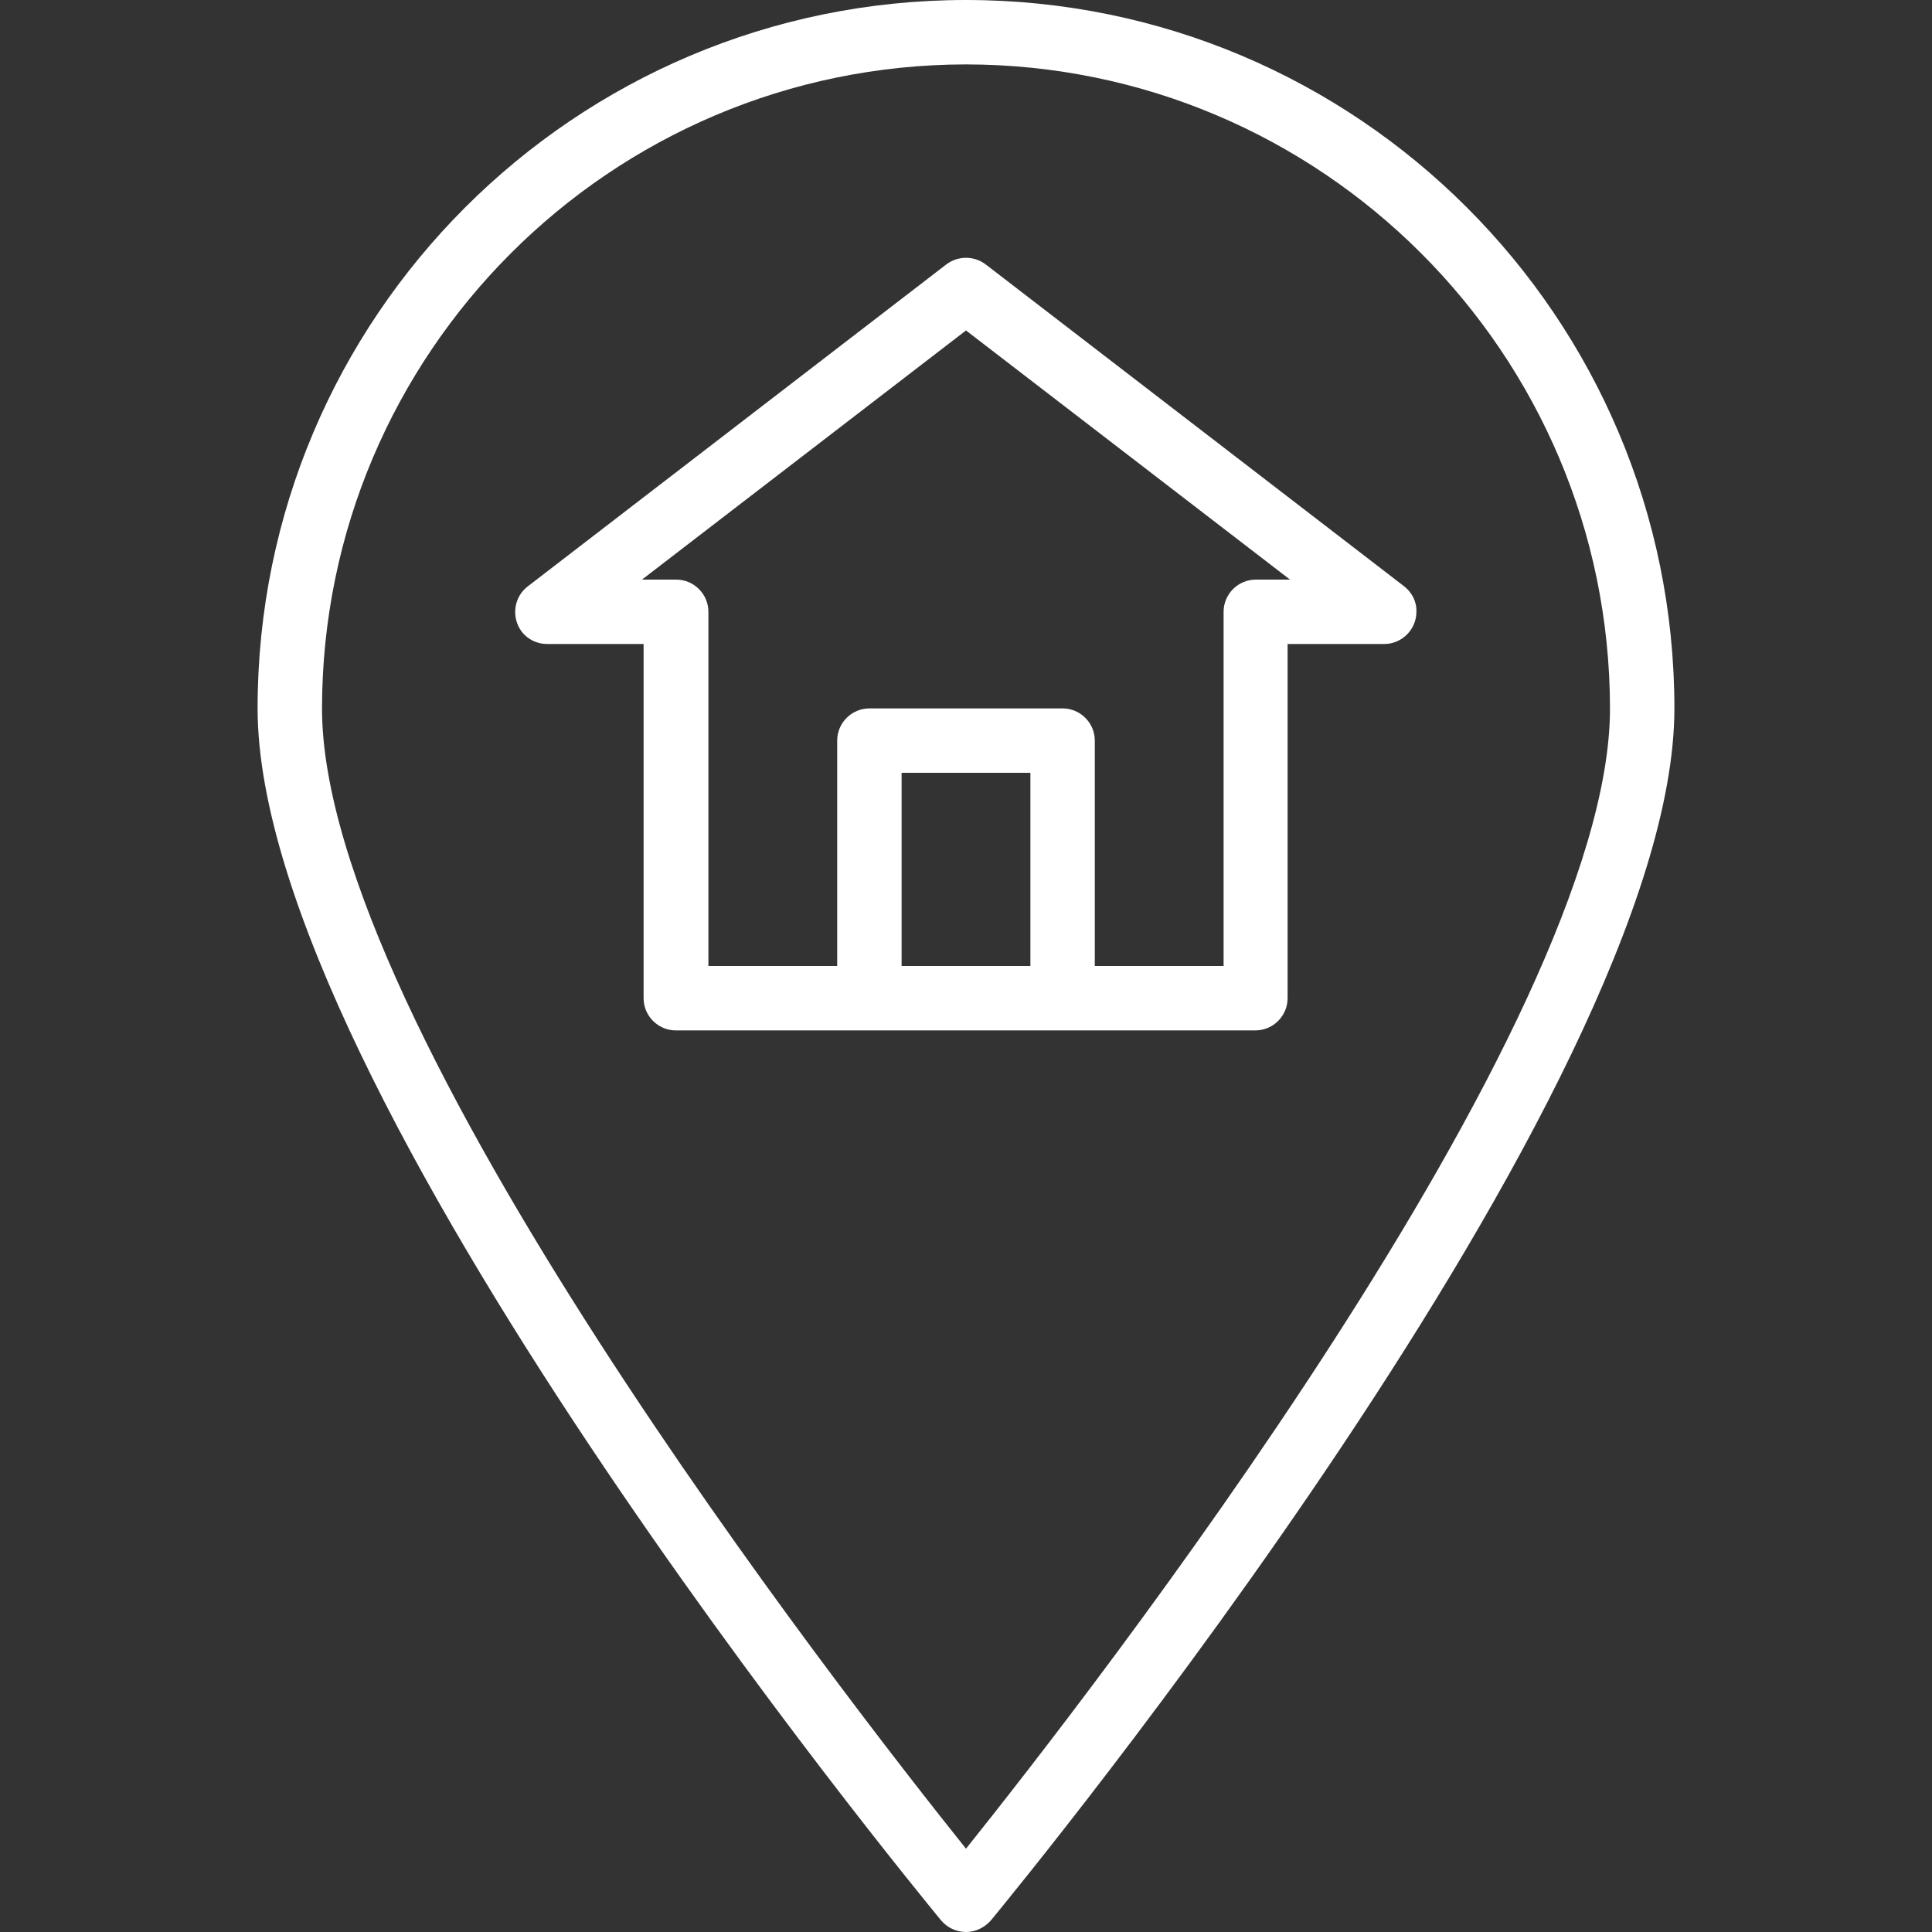
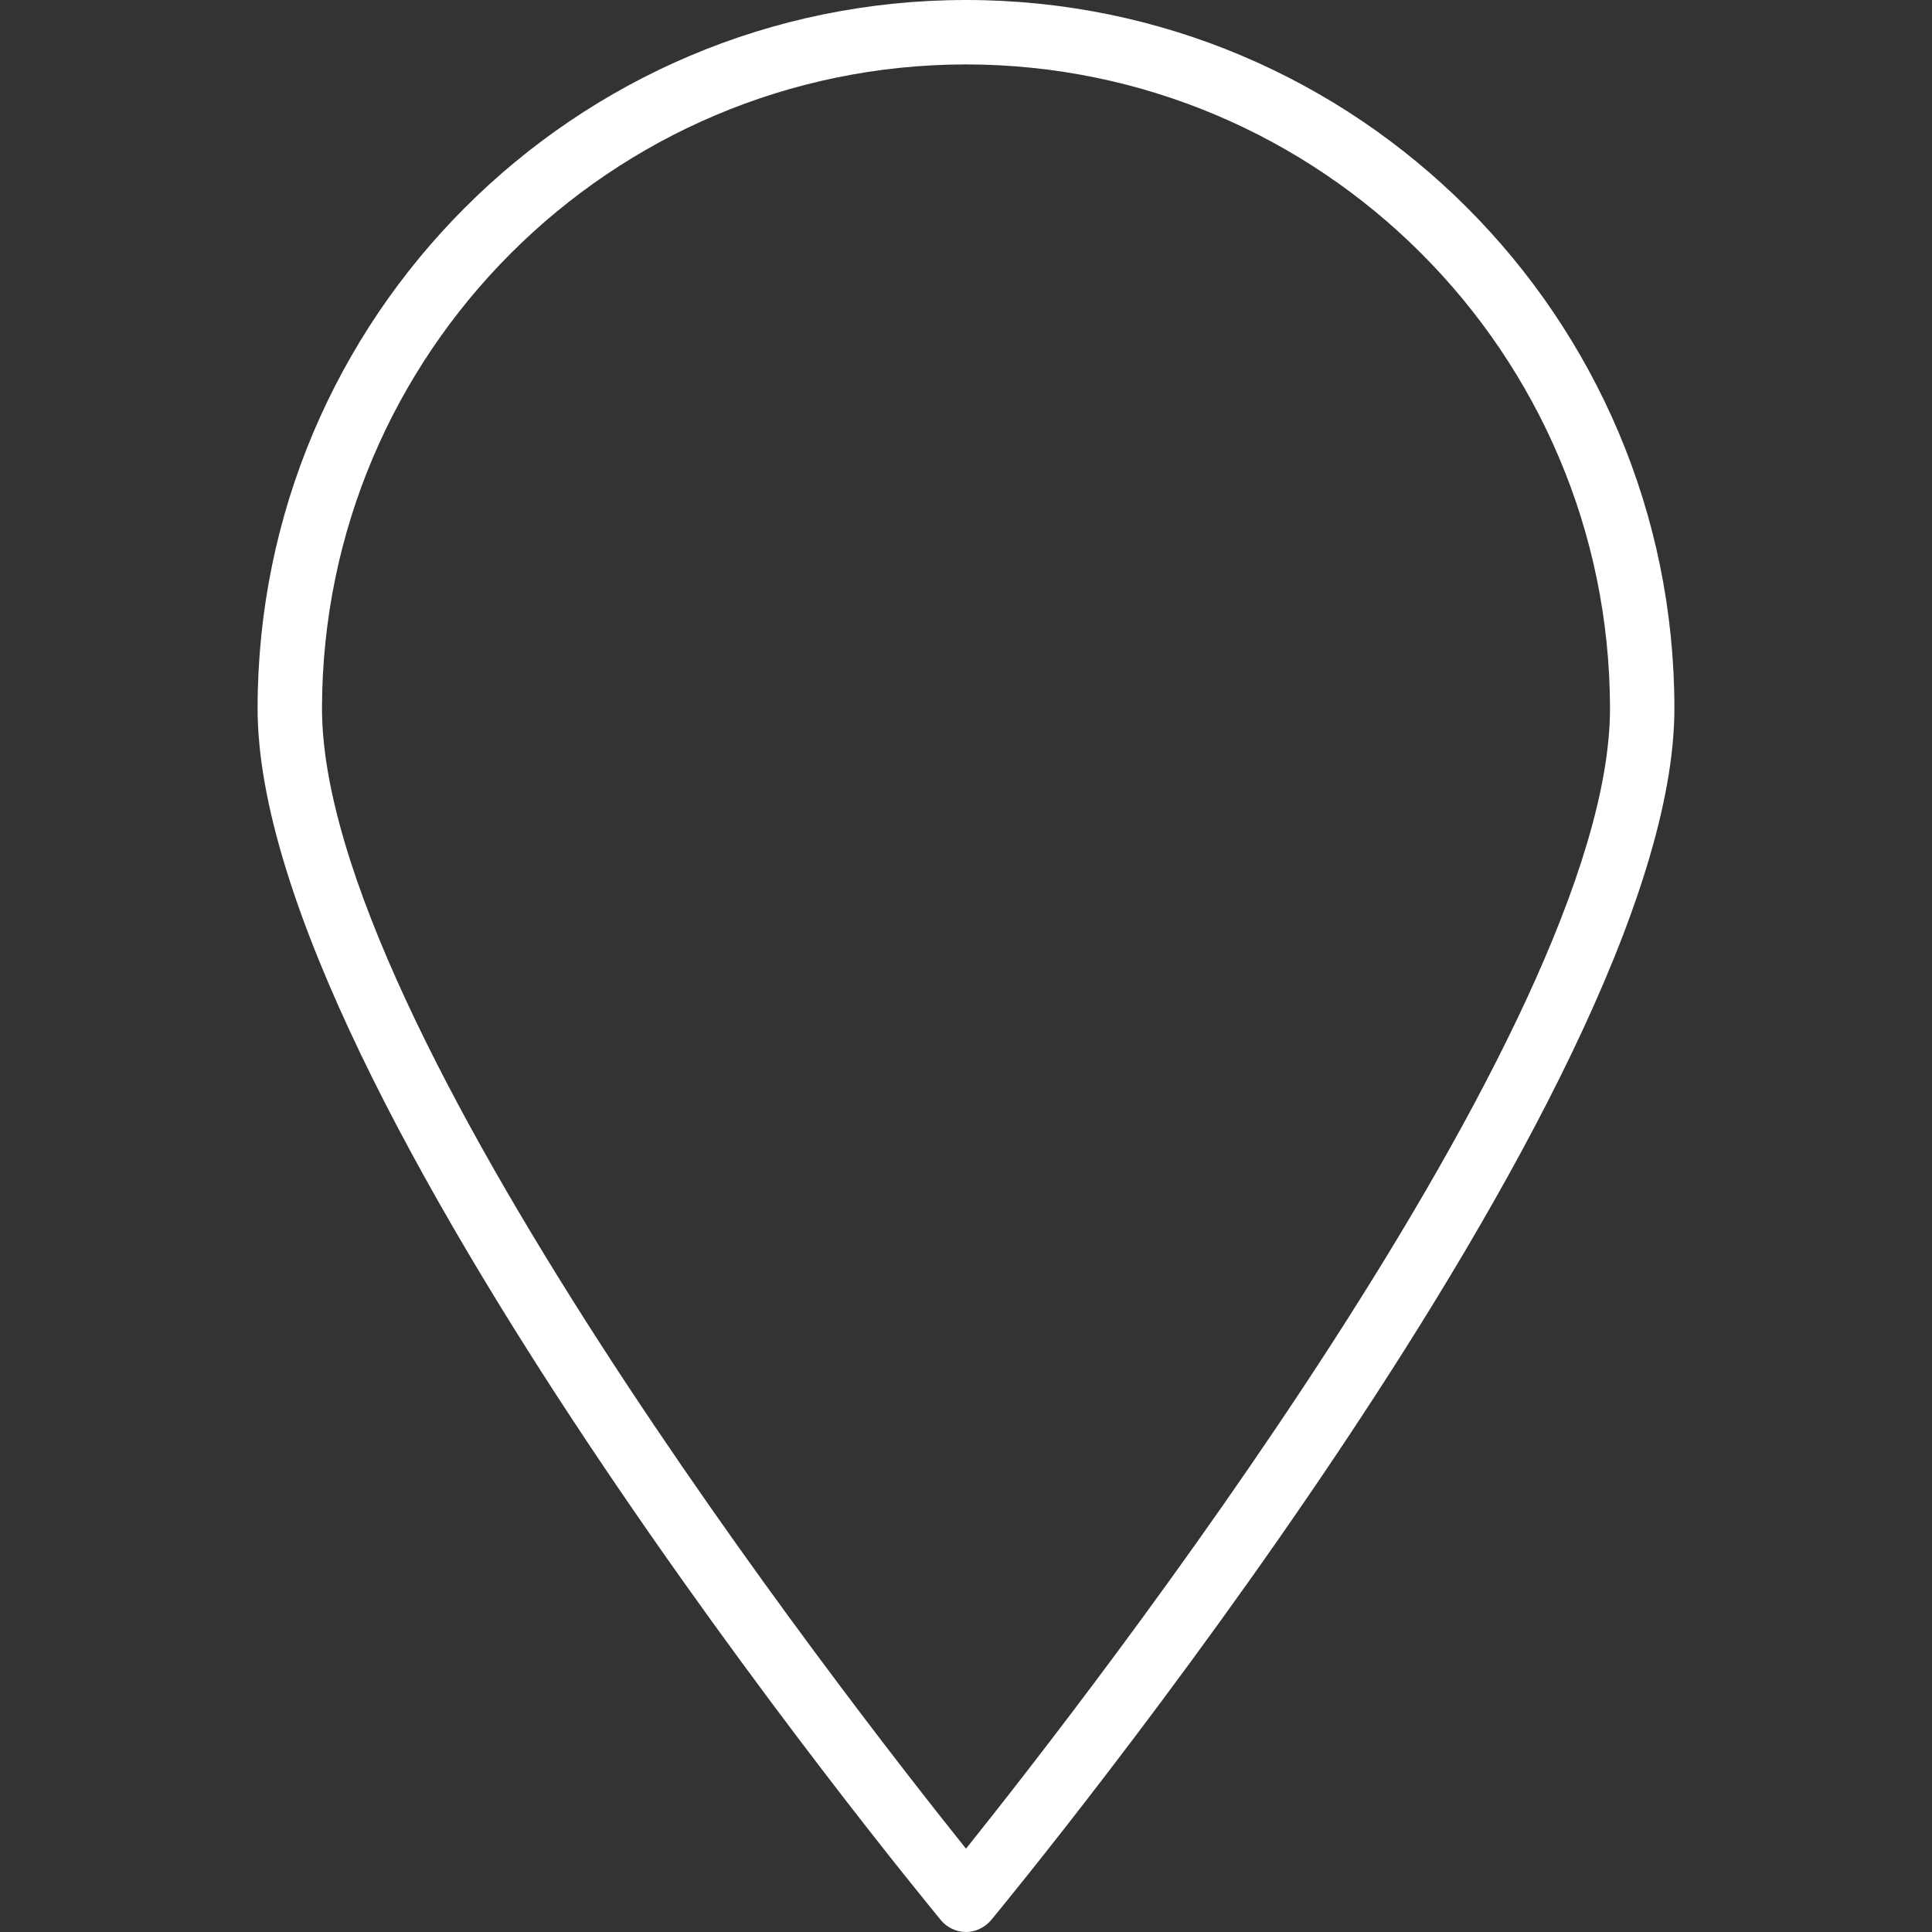
<svg xmlns="http://www.w3.org/2000/svg" version="1.1" id="Capa_1" x="0px" y="0px" viewBox="0 0 480 480" style="enable-background:new 0 0 480 480;" xml:space="preserve">
  <rect x="0" y="0" width="480" height="480" fill="#333333" stroke="none" />
  <style type="text/css">
	.st0{fill:#FFFFFF;}
</style>
  <g>
    <g>
      <g>
        <path class="st0" d="M240,0C142.8,0,64,78.8,64,176c0,94.6,162.9,292.7,169.8,301.1c1.5,1.8,3.8,2.9,6.2,2.9s4.6-1.1,6.2-2.9     C253.1,468.7,416,270.6,416,176C416,78.8,337.2,0,240,0z M240,459.3C209.9,421.7,80,255,80,176c0.1-88.3,71.7-159.9,160-160     c88.3,0.1,159.9,71.7,160,160C400,255,270.1,421.7,240,459.3z" />
-         <path class="st0" d="M348.9,145.7l-104-80c-2.9-2.2-6.9-2.2-9.8,0l-104,80c-3.5,2.7-4.1,7.7-1.5,11.2c1.5,2,3.9,3.1,6.3,3.1h24     v88c0,4.4,3.6,8,8,8h144c4.4,0,8-3.6,8-8v-88h24c4.4,0,8-3.6,8-8C352,149.5,350.8,147.2,348.9,145.7z M256,240h-32v-48h32V240z      M312,144c-4.4,0-8,3.6-8,8v88h-32v-56c0-4.4-3.6-8-8-8h-48c-4.4,0-8,3.6-8,8v56h-32v-88c0-4.4-3.6-8-8-8h-8.5L240,82.1     l80.5,61.9H312z" />
      </g>
    </g>
  </g>
</svg>